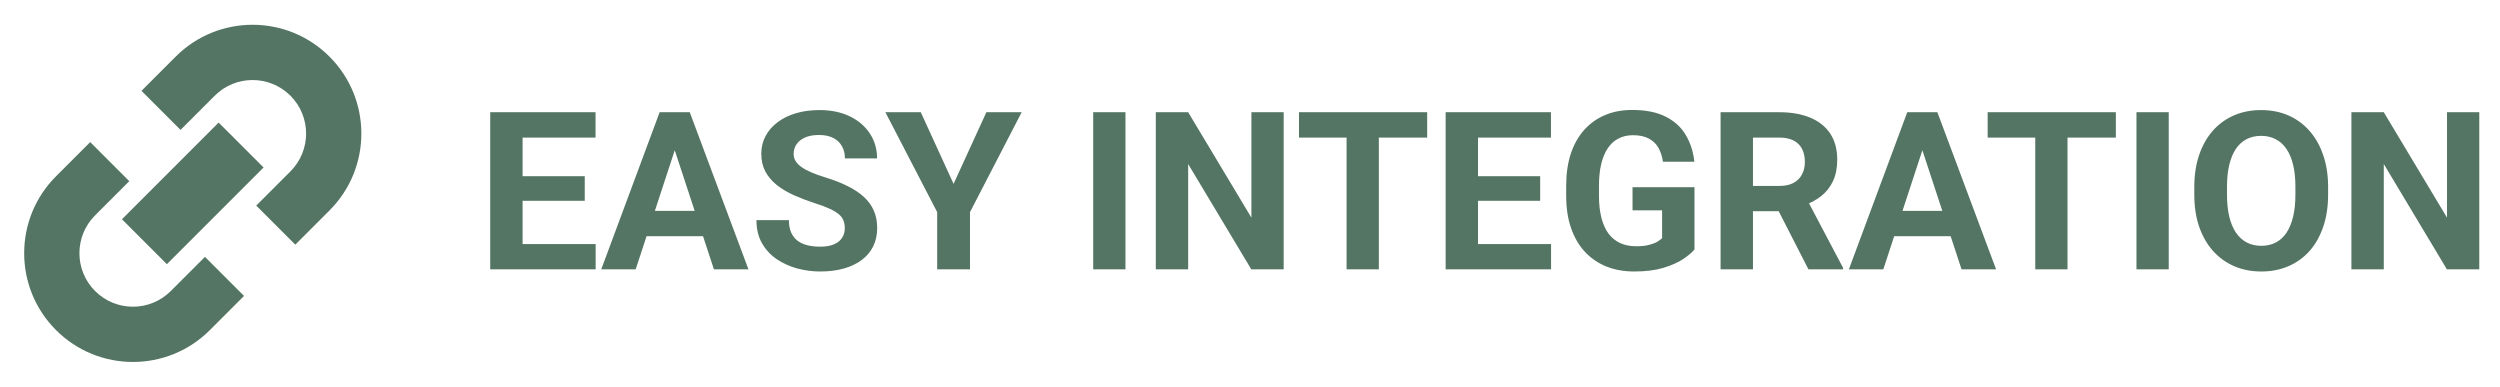
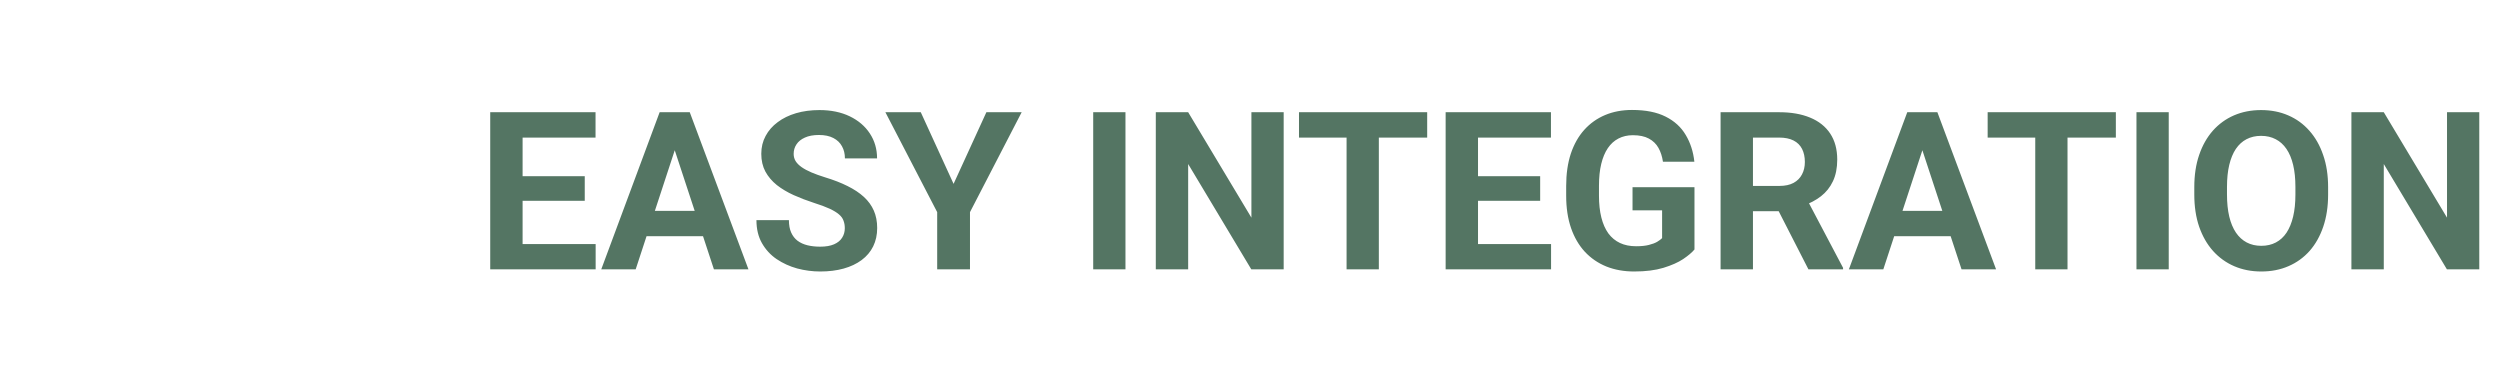
<svg xmlns="http://www.w3.org/2000/svg" width="181" height="28" viewBox="0 0 181 28" fill="none">
-   <path fill-rule="evenodd" clip-rule="evenodd" d="M12.365 21.071L14.839 18.597L17.668 21.425L15.194 23.899C12.118 26.975 7.132 26.975 4.057 23.899C0.981 20.824 0.981 15.838 4.057 12.762L6.531 10.288L9.359 13.117L6.885 15.591C5.372 17.104 5.372 19.558 6.885 21.071C8.398 22.584 10.852 22.584 12.365 21.071ZM21.38 17.713L18.552 14.884L21.027 12.409C22.54 10.896 22.54 8.442 21.027 6.929C19.514 5.416 17.06 5.416 15.547 6.929L13.072 9.404L10.243 6.576L12.719 4.1C15.794 1.025 20.78 1.025 23.855 4.1C26.931 7.176 26.931 12.162 23.855 15.237L21.38 17.713ZM15.829 8.874L8.829 15.874L12.082 19.126L19.082 12.126L15.829 8.874Z" fill="#547563" />
  <path d="M43.125 17.672V19.5H37.07V17.672H43.125ZM37.836 8.125V19.5H35.492V8.125H37.836ZM42.336 12.758V14.539H37.07V12.758H42.336ZM43.117 8.125V9.961H37.07V8.125H43.117ZM49.117 10.07L46.023 19.5H43.531L47.758 8.125H49.344L49.117 10.07ZM51.688 19.5L48.586 10.07L48.336 8.125H49.938L54.188 19.5H51.688ZM51.547 15.266V17.102H45.539V15.266H51.547ZM61.164 16.523C61.164 16.32 61.133 16.138 61.07 15.977C61.013 15.81 60.904 15.659 60.742 15.523C60.581 15.383 60.354 15.245 60.062 15.109C59.771 14.974 59.393 14.833 58.93 14.688C58.414 14.521 57.925 14.333 57.461 14.125C57.003 13.917 56.596 13.675 56.242 13.398C55.893 13.117 55.617 12.792 55.414 12.422C55.216 12.052 55.117 11.622 55.117 11.133C55.117 10.659 55.221 10.229 55.43 9.844C55.638 9.453 55.93 9.12 56.305 8.844C56.68 8.562 57.122 8.346 57.633 8.195C58.148 8.044 58.714 7.969 59.328 7.969C60.167 7.969 60.898 8.12 61.523 8.422C62.148 8.724 62.633 9.138 62.977 9.664C63.325 10.19 63.5 10.792 63.5 11.469H61.172C61.172 11.135 61.102 10.844 60.961 10.594C60.825 10.338 60.617 10.138 60.336 9.992C60.06 9.846 59.711 9.773 59.289 9.773C58.883 9.773 58.544 9.836 58.273 9.961C58.003 10.081 57.8 10.245 57.664 10.453C57.529 10.656 57.461 10.885 57.461 11.141C57.461 11.333 57.508 11.508 57.602 11.664C57.7 11.82 57.846 11.966 58.039 12.102C58.232 12.237 58.469 12.365 58.75 12.484C59.031 12.604 59.357 12.721 59.727 12.836C60.346 13.023 60.891 13.234 61.359 13.469C61.833 13.703 62.229 13.966 62.547 14.258C62.865 14.55 63.104 14.88 63.266 15.25C63.427 15.62 63.508 16.039 63.508 16.508C63.508 17.003 63.411 17.445 63.219 17.836C63.026 18.227 62.747 18.557 62.383 18.828C62.018 19.099 61.583 19.305 61.078 19.445C60.573 19.586 60.008 19.656 59.383 19.656C58.82 19.656 58.266 19.583 57.719 19.438C57.172 19.287 56.675 19.06 56.227 18.758C55.784 18.456 55.43 18.07 55.164 17.602C54.898 17.133 54.766 16.578 54.766 15.938H57.117C57.117 16.292 57.172 16.591 57.281 16.836C57.391 17.081 57.544 17.279 57.742 17.43C57.945 17.581 58.185 17.69 58.461 17.758C58.742 17.826 59.05 17.859 59.383 17.859C59.789 17.859 60.122 17.802 60.383 17.688C60.648 17.573 60.844 17.414 60.969 17.211C61.099 17.008 61.164 16.779 61.164 16.523ZM66.664 8.125L69.039 13.312L71.414 8.125H73.969L70.227 15.359V19.5H67.852V15.359L64.102 8.125H66.664ZM81.484 8.125V19.5H79.148V8.125H81.484ZM92.938 8.125V19.5H90.594L86.023 11.875V19.5H83.68V8.125H86.023L90.602 15.758V8.125H92.938ZM99.828 8.125V19.5H97.492V8.125H99.828ZM103.328 8.125V9.961H94.047V8.125H103.328ZM112.297 17.672V19.5H106.242V17.672H112.297ZM107.008 8.125V19.5H104.664V8.125H107.008ZM111.508 12.758V14.539H106.242V12.758H111.508ZM112.289 8.125V9.961H106.242V8.125H112.289ZM122.68 13.555V18.062C122.503 18.276 122.229 18.508 121.859 18.758C121.49 19.003 121.013 19.213 120.43 19.391C119.846 19.568 119.141 19.656 118.312 19.656C117.578 19.656 116.909 19.537 116.305 19.297C115.701 19.052 115.18 18.695 114.742 18.227C114.31 17.758 113.977 17.185 113.742 16.508C113.508 15.825 113.391 15.047 113.391 14.172V13.461C113.391 12.586 113.503 11.807 113.727 11.125C113.956 10.443 114.281 9.867 114.703 9.398C115.125 8.93 115.628 8.573 116.211 8.328C116.794 8.083 117.443 7.961 118.156 7.961C119.146 7.961 119.958 8.122 120.594 8.445C121.229 8.763 121.714 9.206 122.047 9.773C122.385 10.336 122.594 10.982 122.672 11.711H120.398C120.341 11.325 120.232 10.99 120.07 10.703C119.909 10.417 119.677 10.193 119.375 10.031C119.078 9.87 118.693 9.789 118.219 9.789C117.828 9.789 117.479 9.87 117.172 10.031C116.87 10.188 116.615 10.419 116.406 10.727C116.198 11.034 116.039 11.414 115.93 11.867C115.82 12.32 115.766 12.846 115.766 13.445V14.172C115.766 14.766 115.823 15.292 115.938 15.75C116.052 16.203 116.221 16.586 116.445 16.898C116.674 17.206 116.956 17.438 117.289 17.594C117.622 17.75 118.01 17.828 118.453 17.828C118.823 17.828 119.13 17.797 119.375 17.734C119.625 17.672 119.826 17.596 119.977 17.508C120.133 17.414 120.253 17.326 120.336 17.242V15.227H118.195V13.555H122.68ZM124.57 8.125H128.812C129.682 8.125 130.43 8.255 131.055 8.516C131.685 8.776 132.169 9.161 132.508 9.672C132.846 10.182 133.016 10.81 133.016 11.555C133.016 12.164 132.911 12.688 132.703 13.125C132.5 13.557 132.211 13.919 131.836 14.211C131.466 14.497 131.031 14.727 130.531 14.898L129.789 15.289H126.102L126.086 13.461H128.828C129.24 13.461 129.581 13.388 129.852 13.242C130.122 13.096 130.326 12.893 130.461 12.633C130.602 12.372 130.672 12.07 130.672 11.727C130.672 11.362 130.604 11.047 130.469 10.781C130.333 10.516 130.128 10.312 129.852 10.172C129.576 10.031 129.229 9.961 128.812 9.961H126.914V19.5H124.57V8.125ZM130.93 19.5L128.336 14.43L130.812 14.414L133.438 19.391V19.5H130.93ZM139.445 10.07L136.352 19.5H133.859L138.086 8.125H139.672L139.445 10.07ZM142.016 19.5L138.914 10.07L138.664 8.125H140.266L144.516 19.5H142.016ZM141.875 15.266V17.102H135.867V15.266H141.875ZM149.688 8.125V19.5H147.352V8.125H149.688ZM153.188 8.125V9.961H143.906V8.125H153.188ZM157.016 8.125V19.5H154.68V8.125H157.016ZM168.555 13.547V14.086C168.555 14.95 168.438 15.727 168.203 16.414C167.969 17.102 167.638 17.688 167.211 18.172C166.784 18.651 166.273 19.018 165.68 19.273C165.091 19.529 164.438 19.656 163.719 19.656C163.005 19.656 162.352 19.529 161.758 19.273C161.169 19.018 160.659 18.651 160.227 18.172C159.794 17.688 159.458 17.102 159.219 16.414C158.984 15.727 158.867 14.95 158.867 14.086V13.547C158.867 12.677 158.984 11.901 159.219 11.219C159.453 10.531 159.784 9.945 160.211 9.461C160.643 8.977 161.154 8.607 161.742 8.352C162.336 8.096 162.99 7.969 163.703 7.969C164.422 7.969 165.076 8.096 165.664 8.352C166.258 8.607 166.768 8.977 167.195 9.461C167.628 9.945 167.961 10.531 168.195 11.219C168.435 11.901 168.555 12.677 168.555 13.547ZM166.188 14.086V13.531C166.188 12.927 166.133 12.396 166.023 11.938C165.914 11.479 165.753 11.094 165.539 10.781C165.326 10.469 165.065 10.234 164.758 10.078C164.451 9.917 164.099 9.836 163.703 9.836C163.307 9.836 162.956 9.917 162.648 10.078C162.346 10.234 162.089 10.469 161.875 10.781C161.667 11.094 161.508 11.479 161.398 11.938C161.289 12.396 161.234 12.927 161.234 13.531V14.086C161.234 14.685 161.289 15.216 161.398 15.68C161.508 16.138 161.669 16.526 161.883 16.844C162.096 17.156 162.357 17.393 162.664 17.555C162.971 17.716 163.323 17.797 163.719 17.797C164.115 17.797 164.466 17.716 164.773 17.555C165.081 17.393 165.339 17.156 165.547 16.844C165.755 16.526 165.914 16.138 166.023 15.68C166.133 15.216 166.188 14.685 166.188 14.086ZM179.5 8.125V19.5H177.156L172.586 11.875V19.5H170.242V8.125H172.586L177.164 15.758V8.125H179.5Z" fill="#547563" />
</svg>